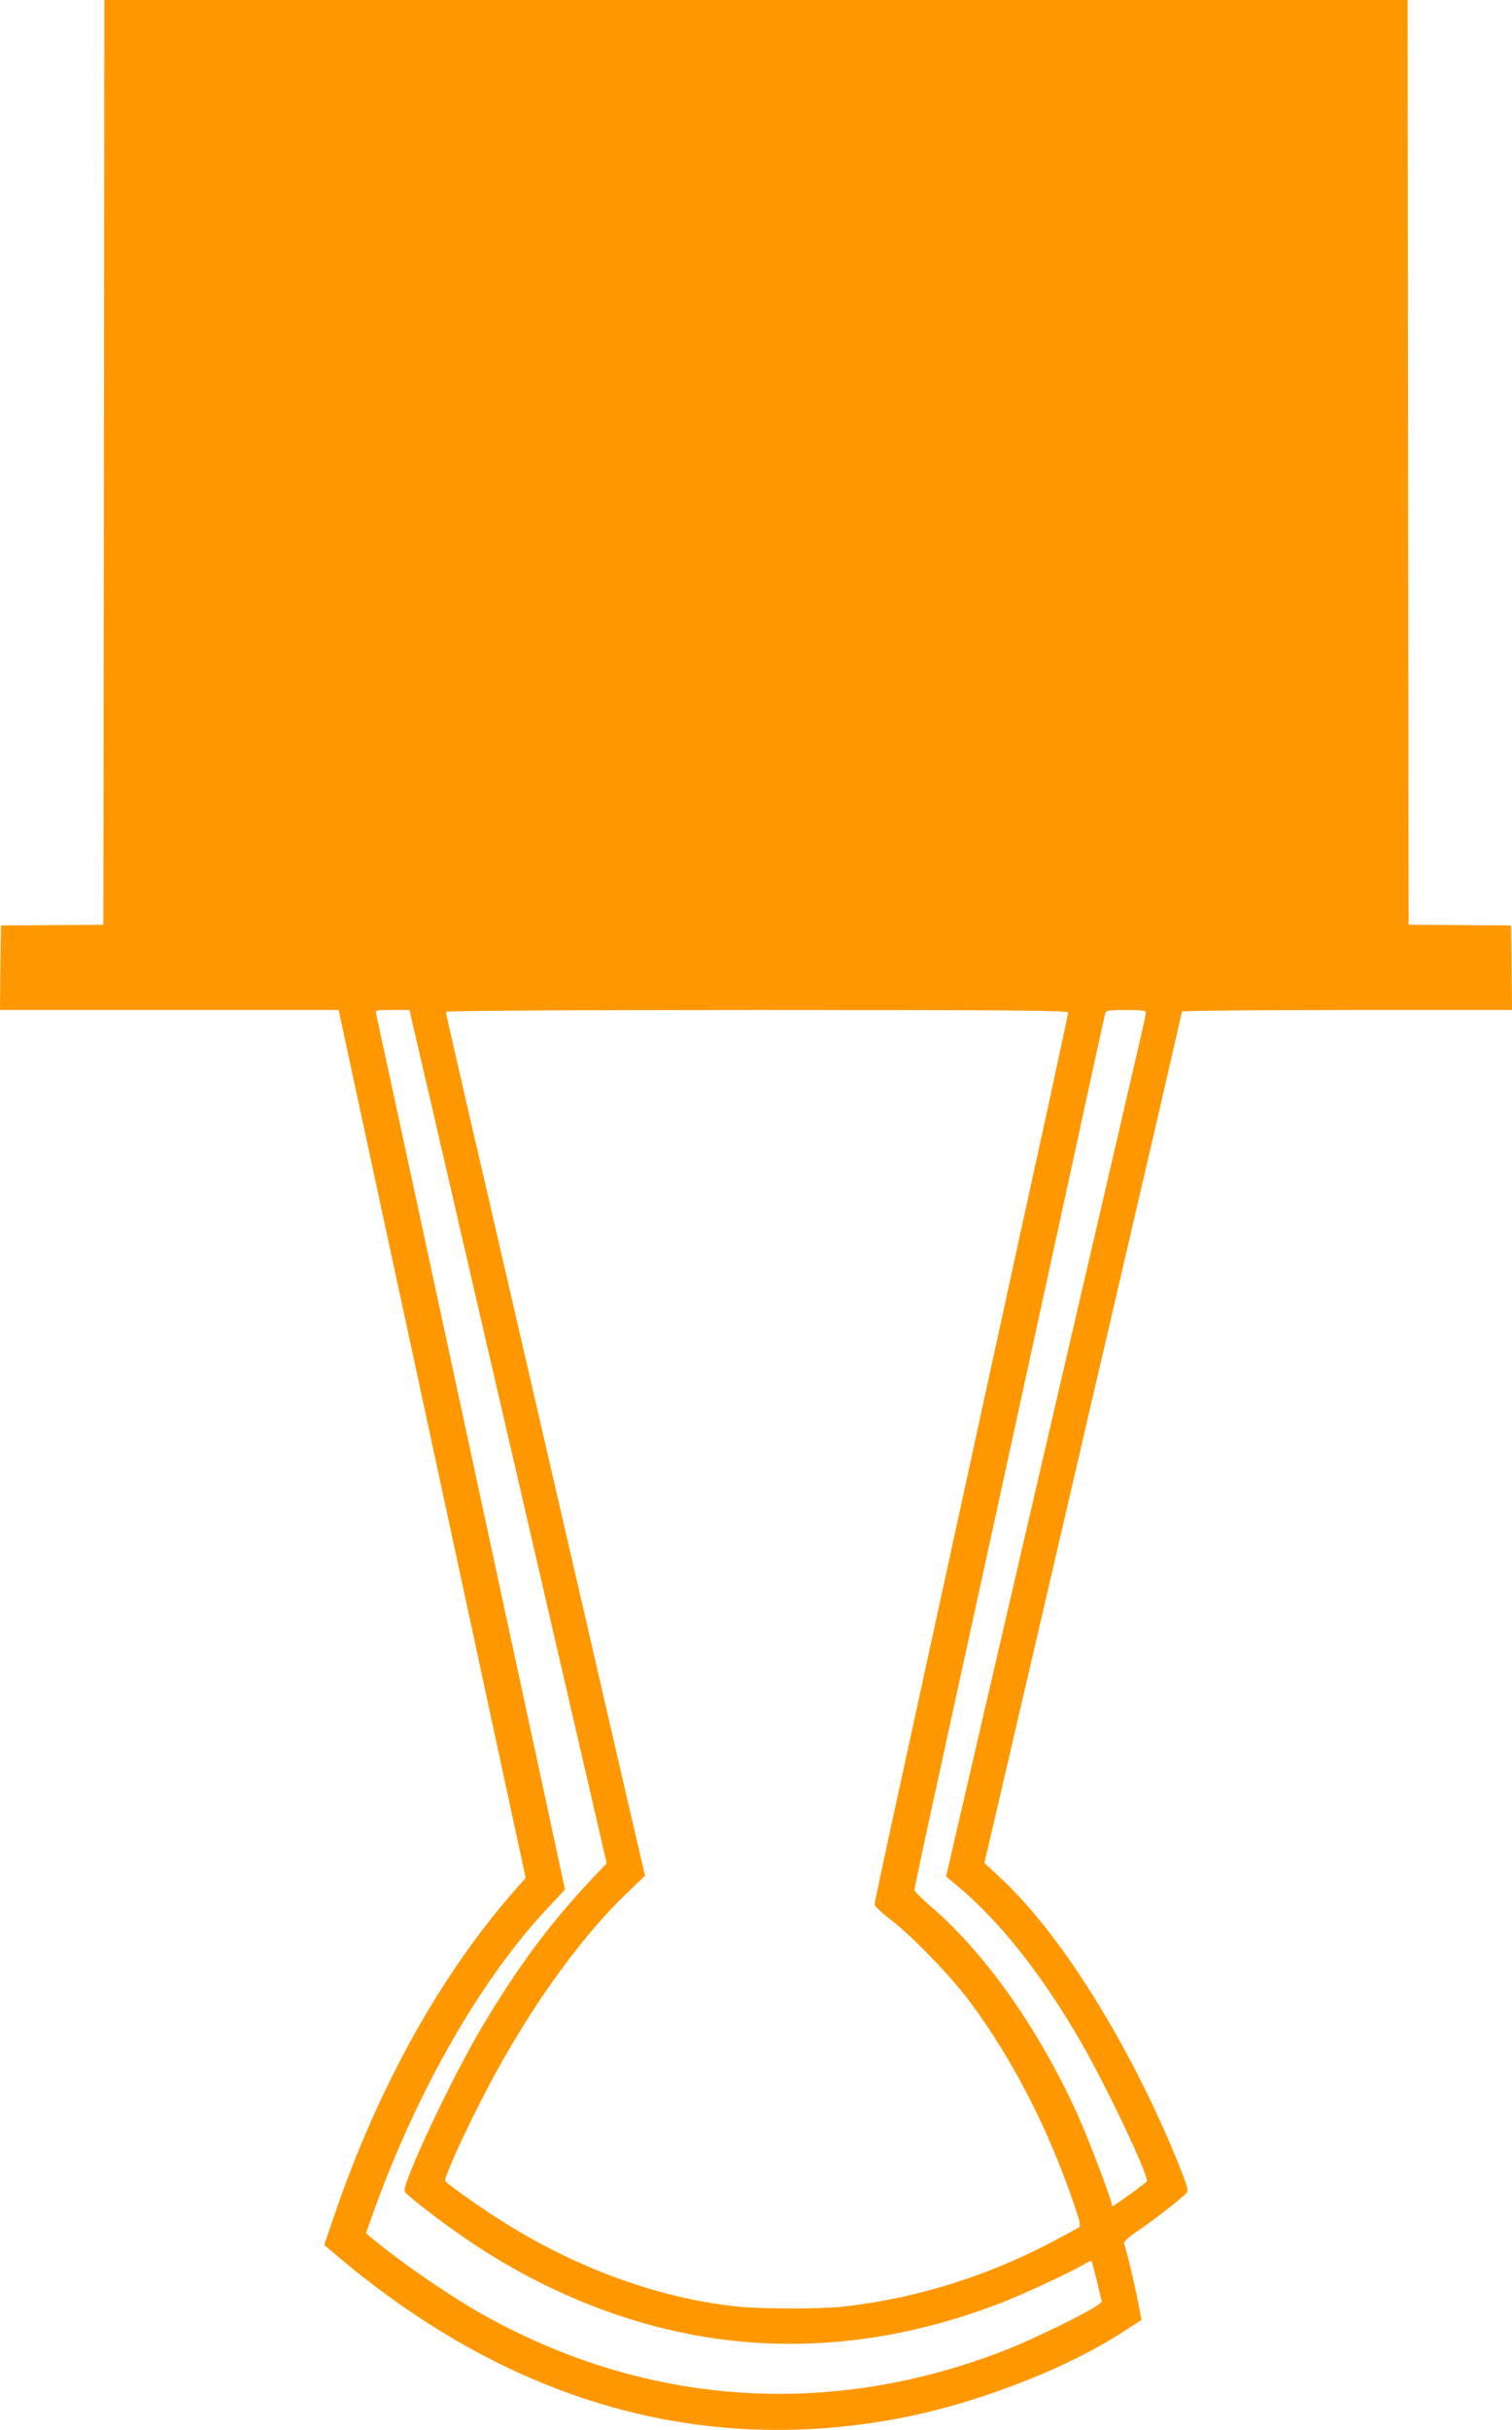
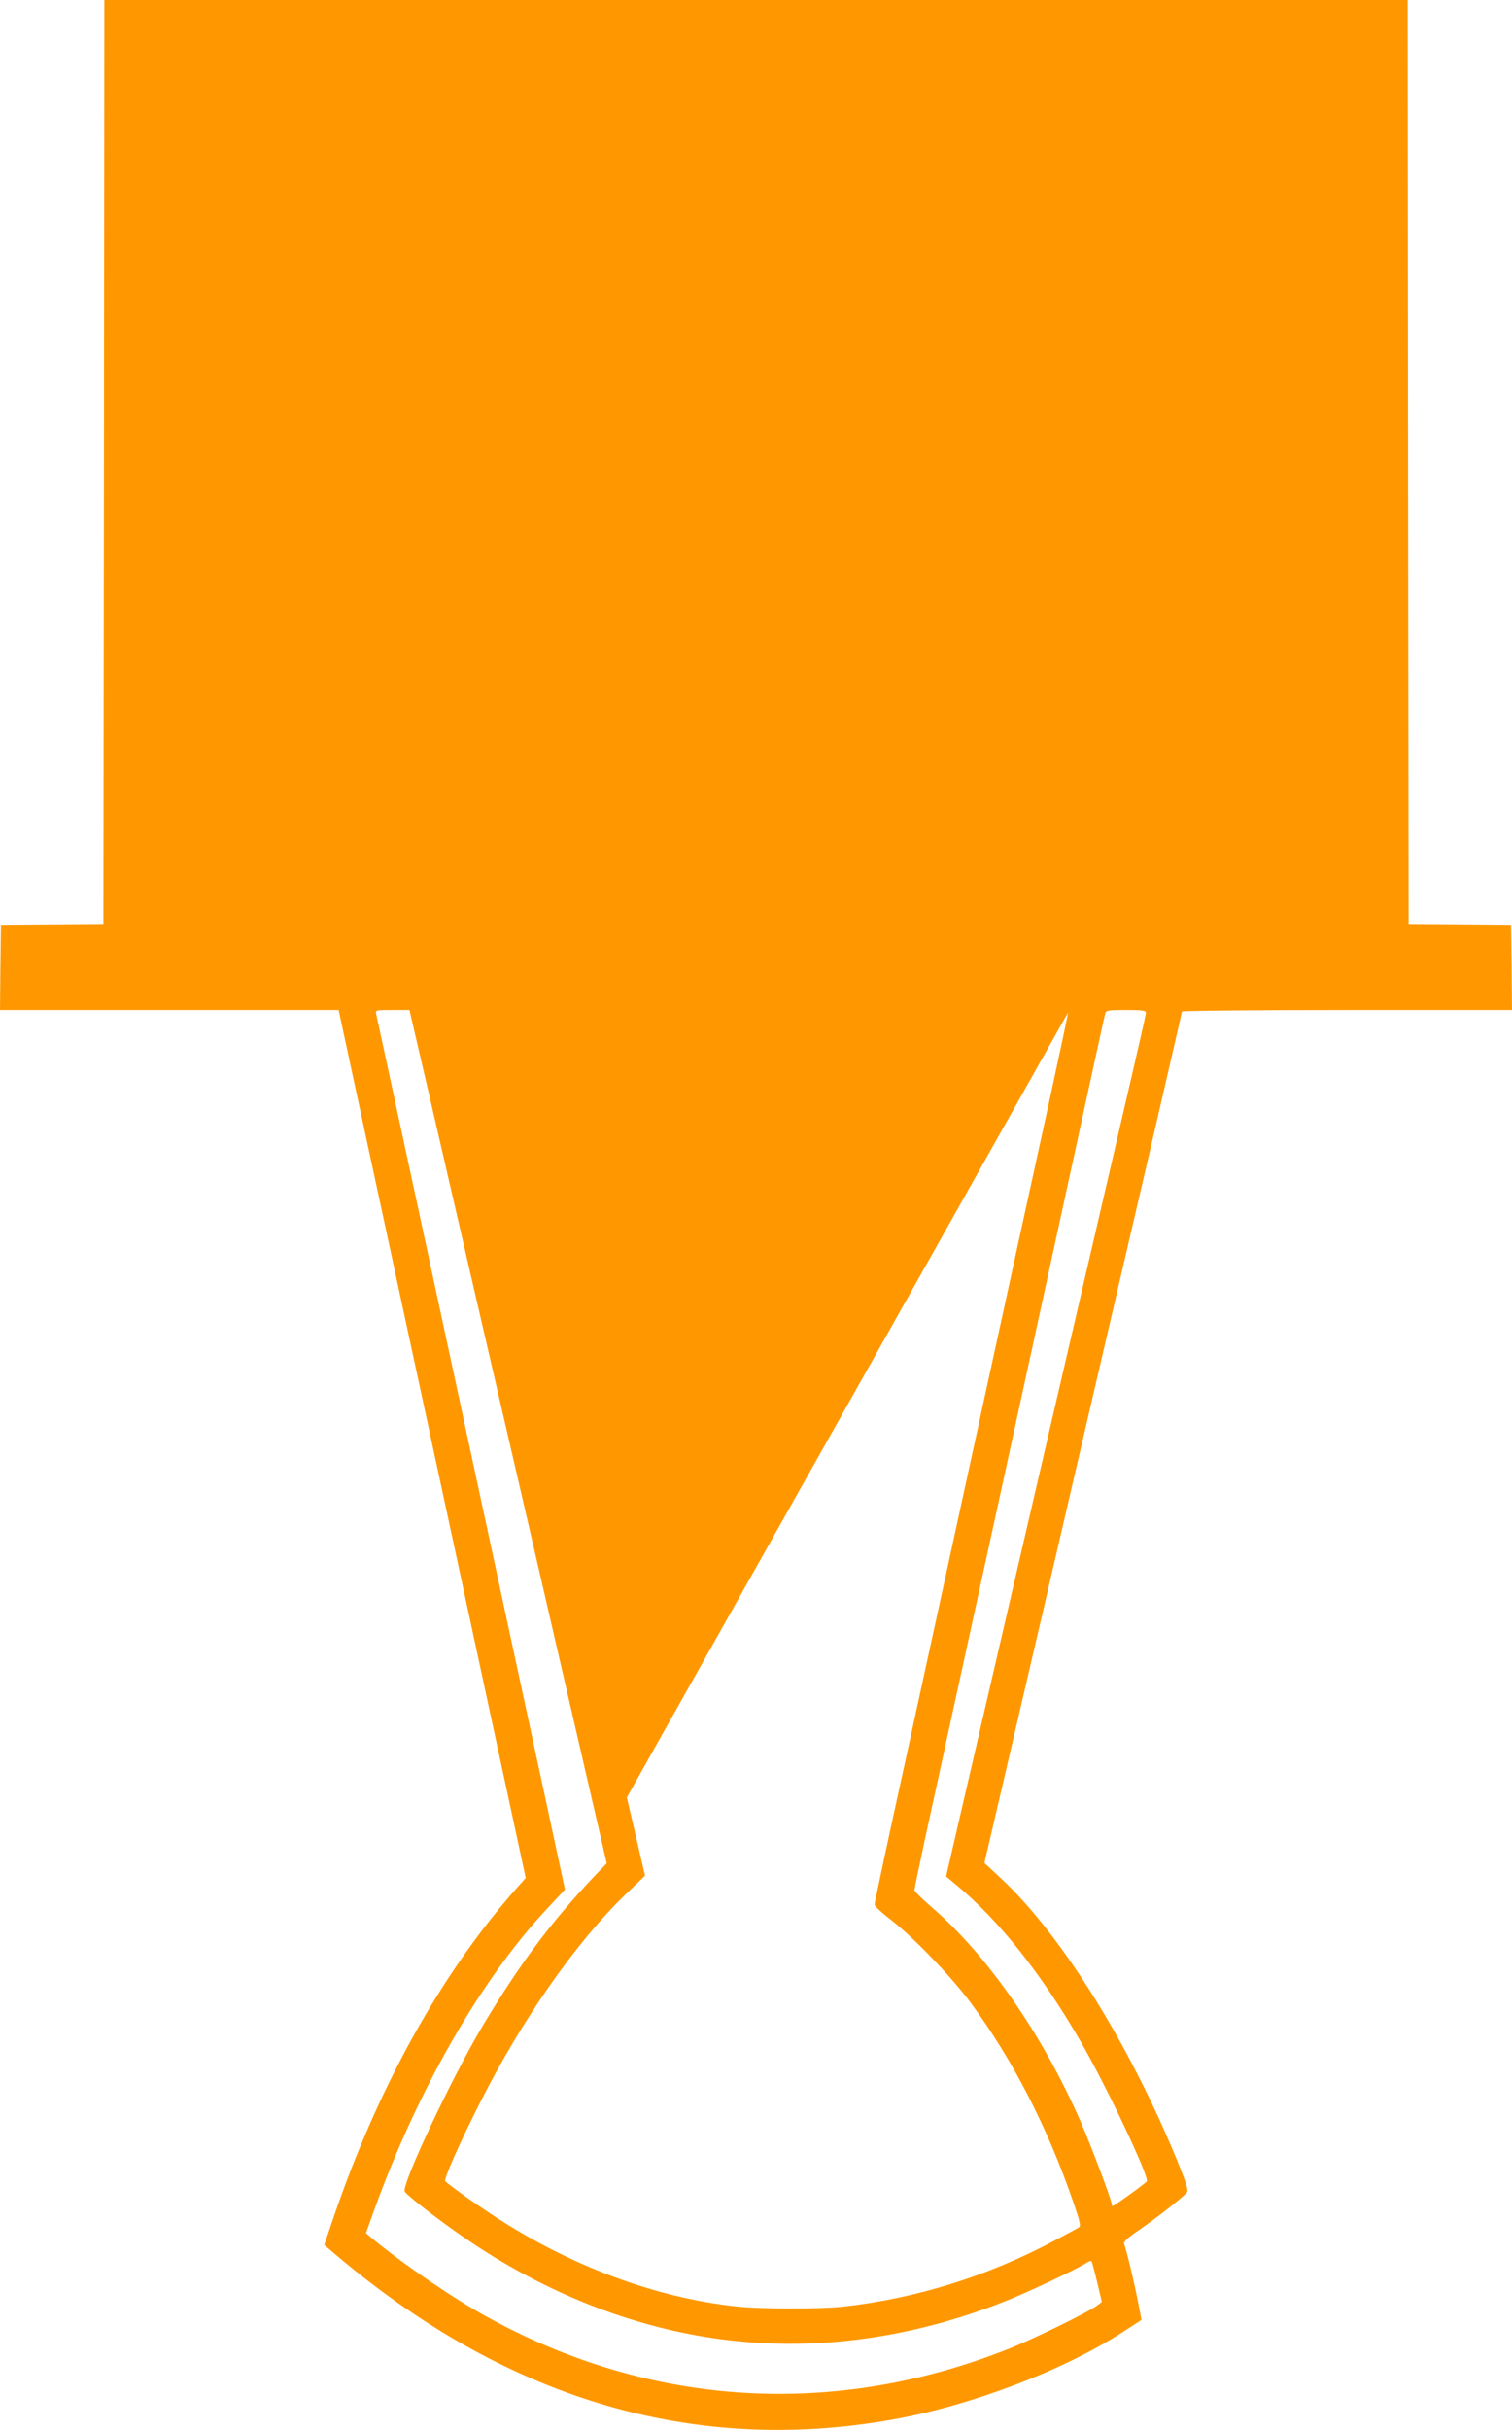
<svg xmlns="http://www.w3.org/2000/svg" version="1.0" width="797pt" height="1280pt" viewBox="0 0 797 1280" preserveAspectRatio="xMidYMid meet">
  <g transform="translate(0,1280) scale(0.1,-0.1)" fill="#ff9800" stroke="none">
-     <path d="M548 10365 l-3 -2436 -270 -2 -270 -2 -3 -222 -2 -223 892 0 893 0 92 -428 c51 -235 184 -854 297 -1377 113 -522 293 -1359 401 -1859 l196 -908 -48 -54 c-398 -450 -729 -1045 -963 -1729 l-51 -150 33 -28 c908 -780 1904 -1080 2962 -892 415 74 903 259 1217 463 l96 62 -18 93 c-16 87 -62 278 -74 309 -4 9 23 34 81 73 88 60 230 171 250 196 9 11 -1 45 -45 154 -255 625 -618 1207 -936 1502 l-86 80 150 644 c83 354 254 1092 381 1639 127 547 294 1265 371 1595 76 329 139 603 139 607 0 4 392 8 870 8 l870 0 -2 223 -3 222 -270 2 -270 2 -3 2436 -2 2435 -3435 0 -3435 0 -2 -2435z m1620 -2927 c6 -24 160 -689 342 -1478 183 -789 412 -1781 510 -2205 l178 -770 -67 -70 c-227 -240 -393 -462 -588 -788 -160 -268 -425 -830 -410 -870 7 -18 181 -153 322 -249 393 -269 827 -447 1264 -518 518 -84 1052 -20 1576 187 122 48 373 166 433 204 12 7 23 11 25 9 3 -3 16 -52 30 -110 l25 -105 -22 -17 c-41 -33 -332 -176 -471 -231 -921 -365 -1885 -306 -2746 168 -181 99 -447 281 -612 418 l-28 24 46 129 c228 628 559 1205 904 1575 l99 106 -103 479 c-57 263 -280 1296 -495 2294 -215 998 -394 1825 -397 1838 -5 22 -3 22 85 22 l90 0 10 -42z m3462 29 c0 -7 -45 -219 -100 -472 -56 -253 -213 -973 -350 -1600 -137 -627 -321 -1471 -409 -1876 -89 -404 -161 -742 -161 -751 0 -8 37 -43 83 -78 119 -92 318 -298 421 -436 223 -301 408 -659 545 -1058 32 -93 39 -121 29 -128 -7 -5 -67 -37 -133 -72 -347 -185 -726 -303 -1110 -346 -118 -13 -440 -13 -563 1 -437 47 -891 219 -1302 492 -88 58 -201 139 -233 167 -10 8 75 201 181 410 223 442 508 849 769 1101 l103 99 -96 412 c-91 396 -323 1400 -753 3261 -111 477 -201 872 -201 877 0 6 598 10 1640 10 1325 0 1640 -2 1640 -13z m410 -1 c0 -15 -18 -93 -485 -2101 -157 -676 -349 -1504 -427 -1840 l-141 -609 49 -41 c229 -188 455 -473 664 -835 138 -241 359 -708 345 -730 -7 -11 -172 -130 -180 -130 -3 0 -5 5 -5 10 0 20 -108 306 -164 435 -200 456 -491 876 -785 1129 -50 43 -91 84 -91 90 0 6 25 124 54 261 30 138 199 912 376 1720 177 809 377 1729 446 2045 69 316 127 583 130 593 5 15 19 17 110 17 83 0 104 -3 104 -14z" />
+     <path d="M548 10365 l-3 -2436 -270 -2 -270 -2 -3 -222 -2 -223 892 0 893 0 92 -428 c51 -235 184 -854 297 -1377 113 -522 293 -1359 401 -1859 l196 -908 -48 -54 c-398 -450 -729 -1045 -963 -1729 l-51 -150 33 -28 c908 -780 1904 -1080 2962 -892 415 74 903 259 1217 463 l96 62 -18 93 c-16 87 -62 278 -74 309 -4 9 23 34 81 73 88 60 230 171 250 196 9 11 -1 45 -45 154 -255 625 -618 1207 -936 1502 l-86 80 150 644 c83 354 254 1092 381 1639 127 547 294 1265 371 1595 76 329 139 603 139 607 0 4 392 8 870 8 l870 0 -2 223 -3 222 -270 2 -270 2 -3 2436 -2 2435 -3435 0 -3435 0 -2 -2435z m1620 -2927 c6 -24 160 -689 342 -1478 183 -789 412 -1781 510 -2205 l178 -770 -67 -70 c-227 -240 -393 -462 -588 -788 -160 -268 -425 -830 -410 -870 7 -18 181 -153 322 -249 393 -269 827 -447 1264 -518 518 -84 1052 -20 1576 187 122 48 373 166 433 204 12 7 23 11 25 9 3 -3 16 -52 30 -110 l25 -105 -22 -17 c-41 -33 -332 -176 -471 -231 -921 -365 -1885 -306 -2746 168 -181 99 -447 281 -612 418 l-28 24 46 129 c228 628 559 1205 904 1575 l99 106 -103 479 c-57 263 -280 1296 -495 2294 -215 998 -394 1825 -397 1838 -5 22 -3 22 85 22 l90 0 10 -42z m3462 29 c0 -7 -45 -219 -100 -472 -56 -253 -213 -973 -350 -1600 -137 -627 -321 -1471 -409 -1876 -89 -404 -161 -742 -161 -751 0 -8 37 -43 83 -78 119 -92 318 -298 421 -436 223 -301 408 -659 545 -1058 32 -93 39 -121 29 -128 -7 -5 -67 -37 -133 -72 -347 -185 -726 -303 -1110 -346 -118 -13 -440 -13 -563 1 -437 47 -891 219 -1302 492 -88 58 -201 139 -233 167 -10 8 75 201 181 410 223 442 508 849 769 1101 l103 99 -96 412 z m410 -1 c0 -15 -18 -93 -485 -2101 -157 -676 -349 -1504 -427 -1840 l-141 -609 49 -41 c229 -188 455 -473 664 -835 138 -241 359 -708 345 -730 -7 -11 -172 -130 -180 -130 -3 0 -5 5 -5 10 0 20 -108 306 -164 435 -200 456 -491 876 -785 1129 -50 43 -91 84 -91 90 0 6 25 124 54 261 30 138 199 912 376 1720 177 809 377 1729 446 2045 69 316 127 583 130 593 5 15 19 17 110 17 83 0 104 -3 104 -14z" />
  </g>
</svg>